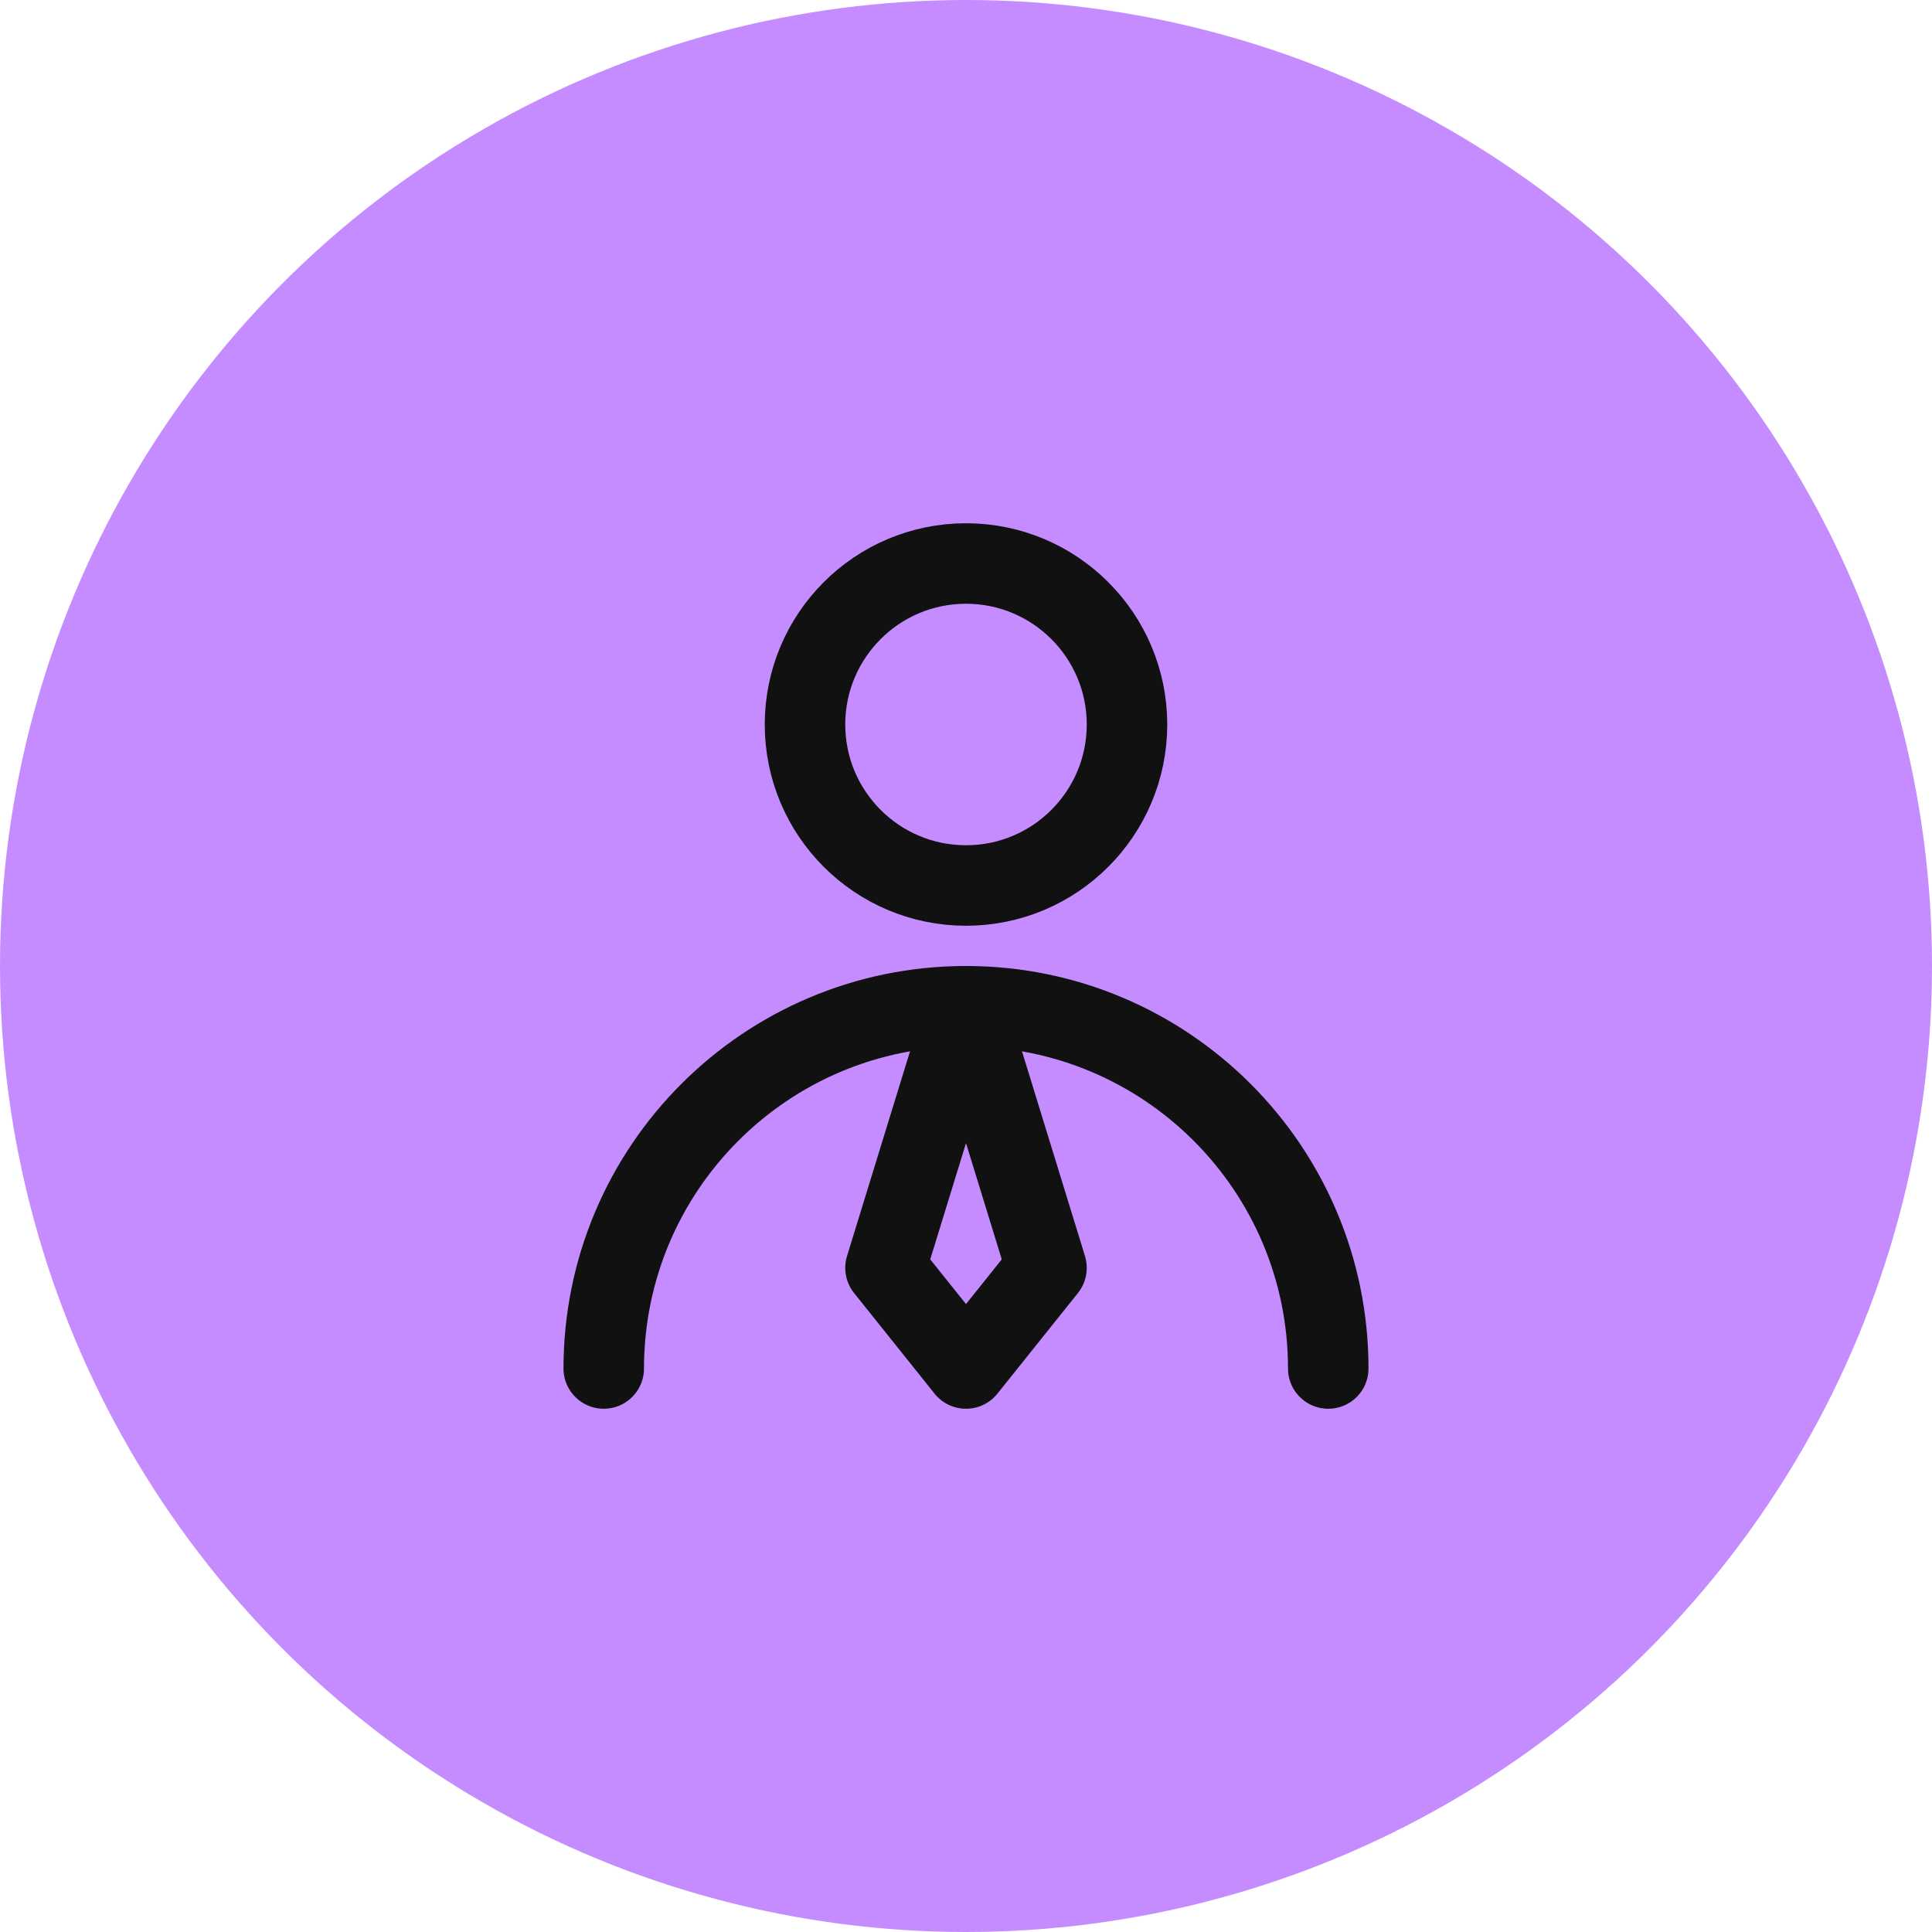
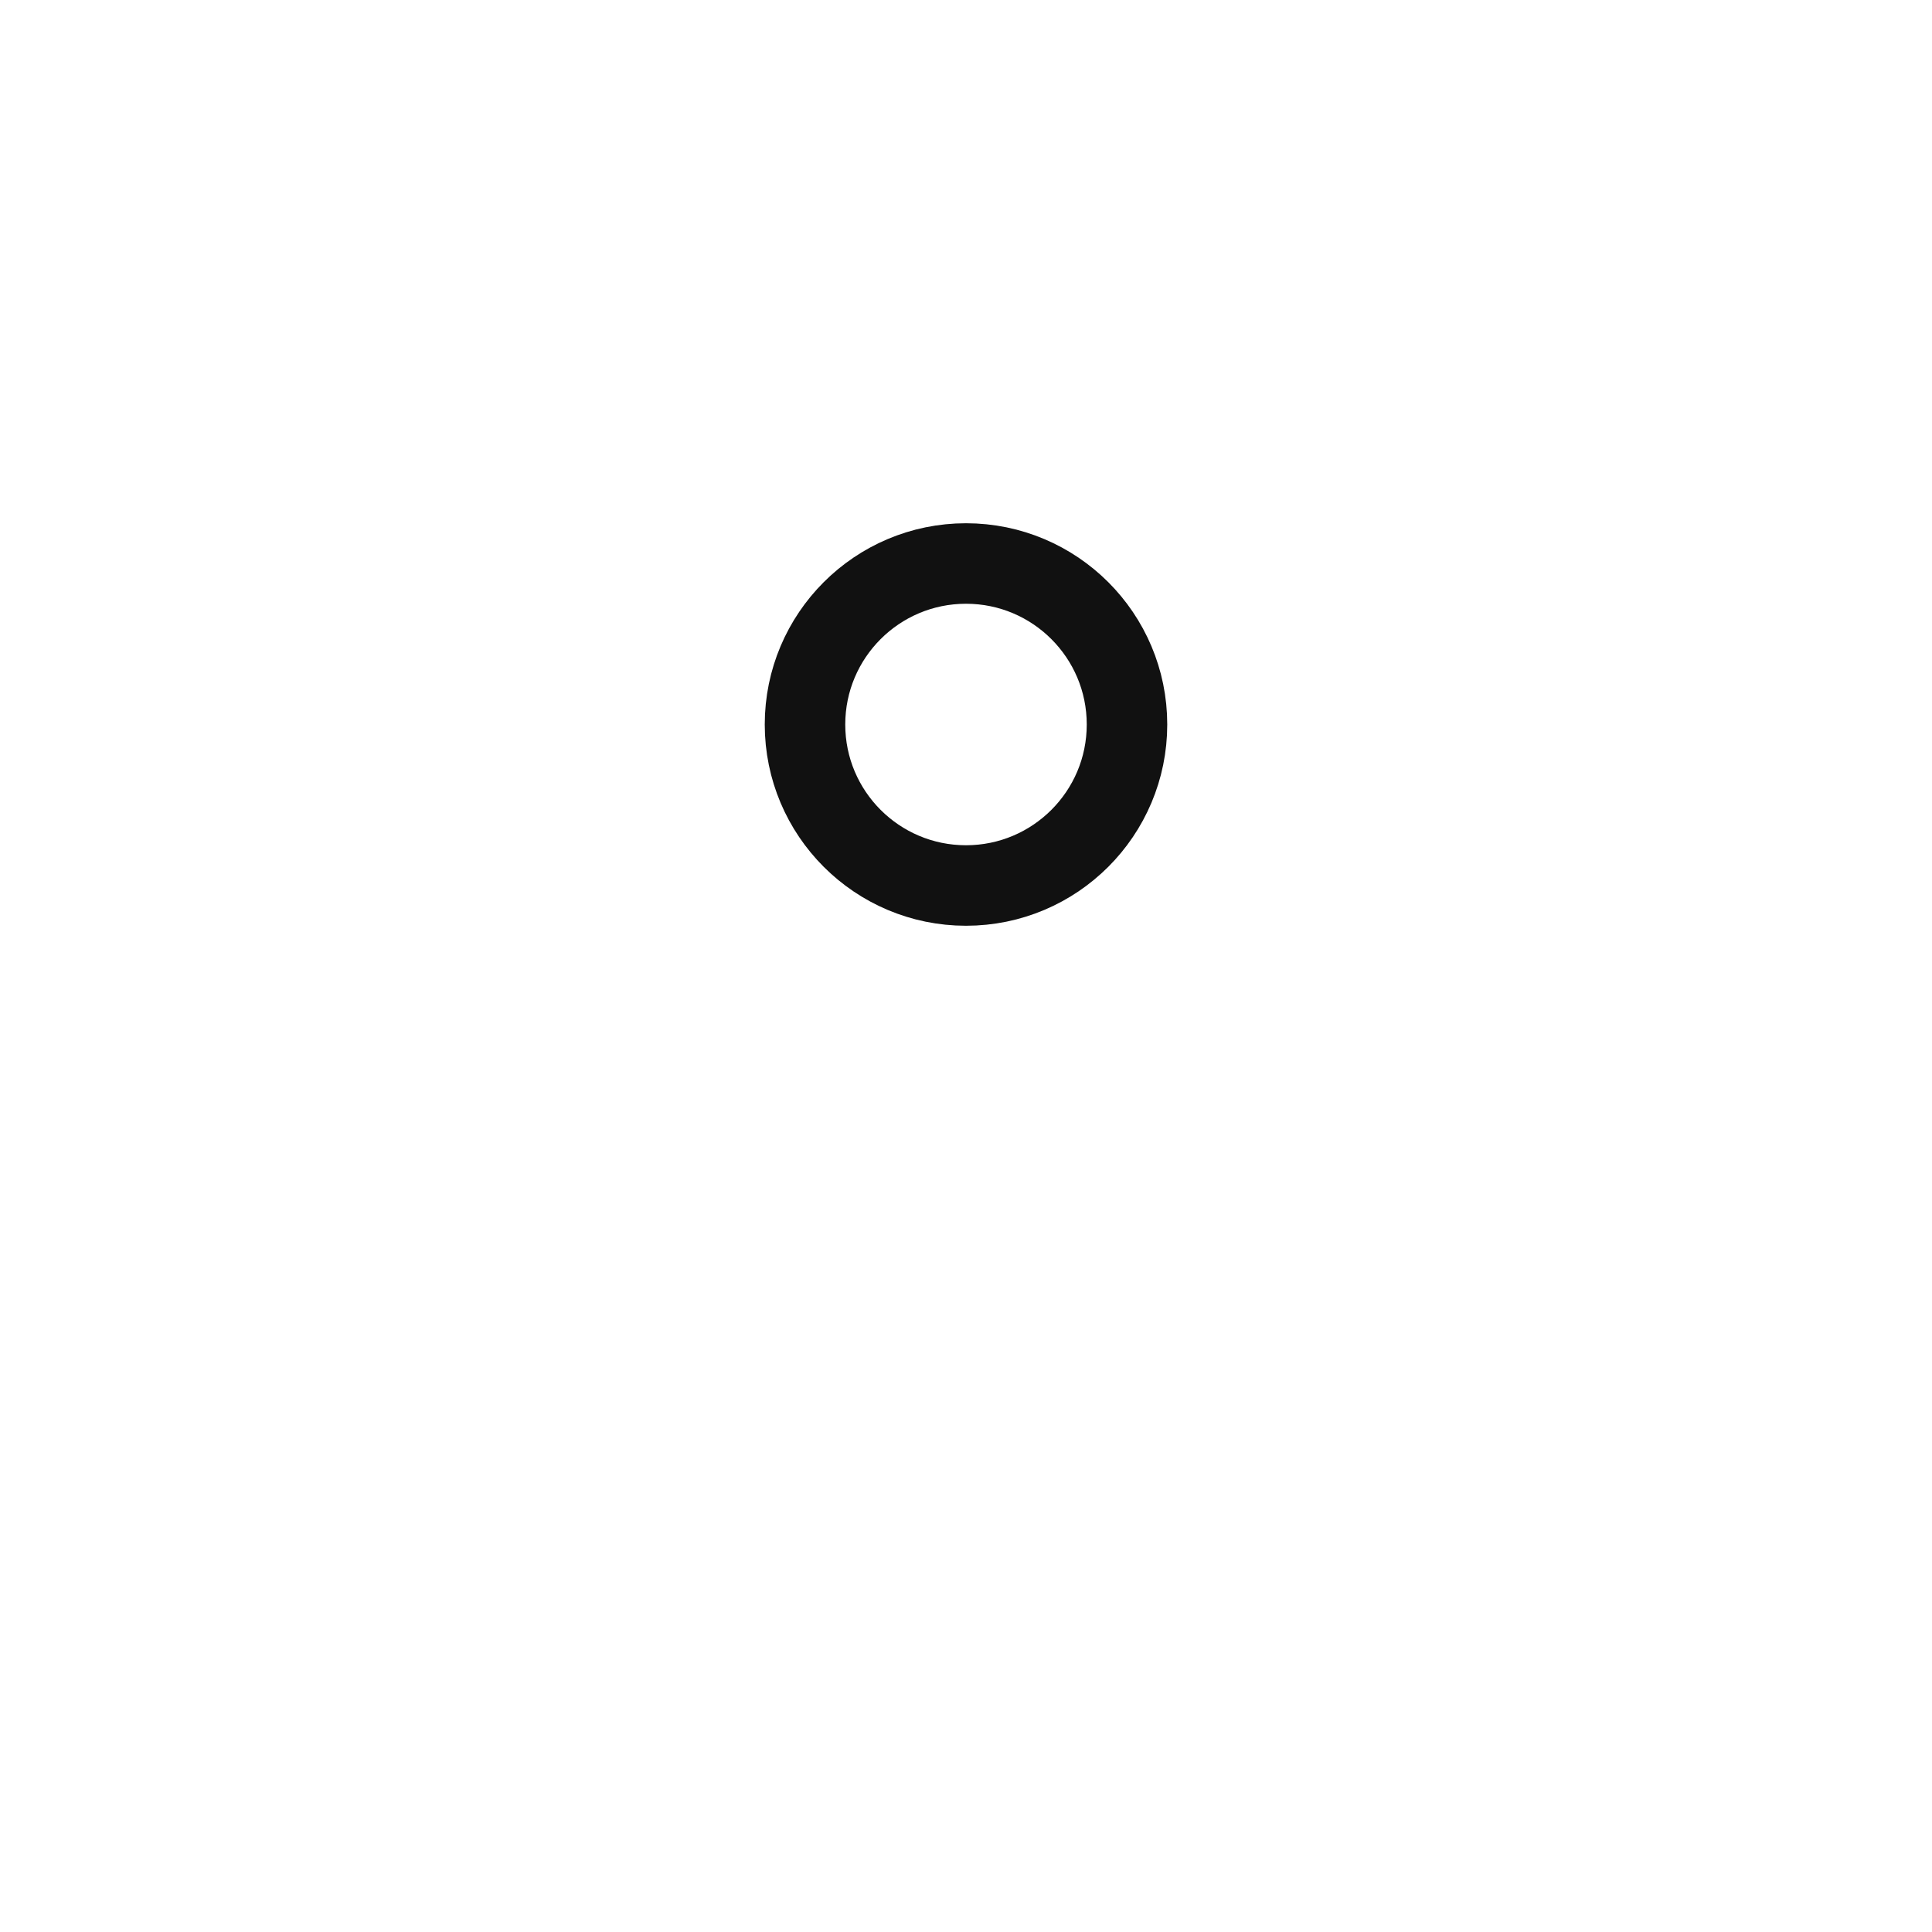
<svg xmlns="http://www.w3.org/2000/svg" width="48" height="48" viewBox="0 0 48 48" fill="none">
-   <circle cx="24" cy="24" r="24" fill="#C58CFF" />
  <path d="M24 22C26.209 22 28 20.209 28 18C28 15.791 26.209 14 24 14C21.791 14 20 15.791 20 18C20 20.209 21.791 22 24 22Z" stroke="#111111" stroke-width="2" stroke-linecap="round" stroke-linejoin="round" />
-   <path d="M33 34C33 29.029 28.971 25 24 25C19.029 25 15 29.029 15 34" stroke="#111111" stroke-width="2" stroke-linecap="round" stroke-linejoin="round" />
-   <path d="M24 34L26 31.5L24 25L22 31.5L24 34Z" stroke="#111111" stroke-width="2" stroke-linecap="round" stroke-linejoin="round" />
</svg>